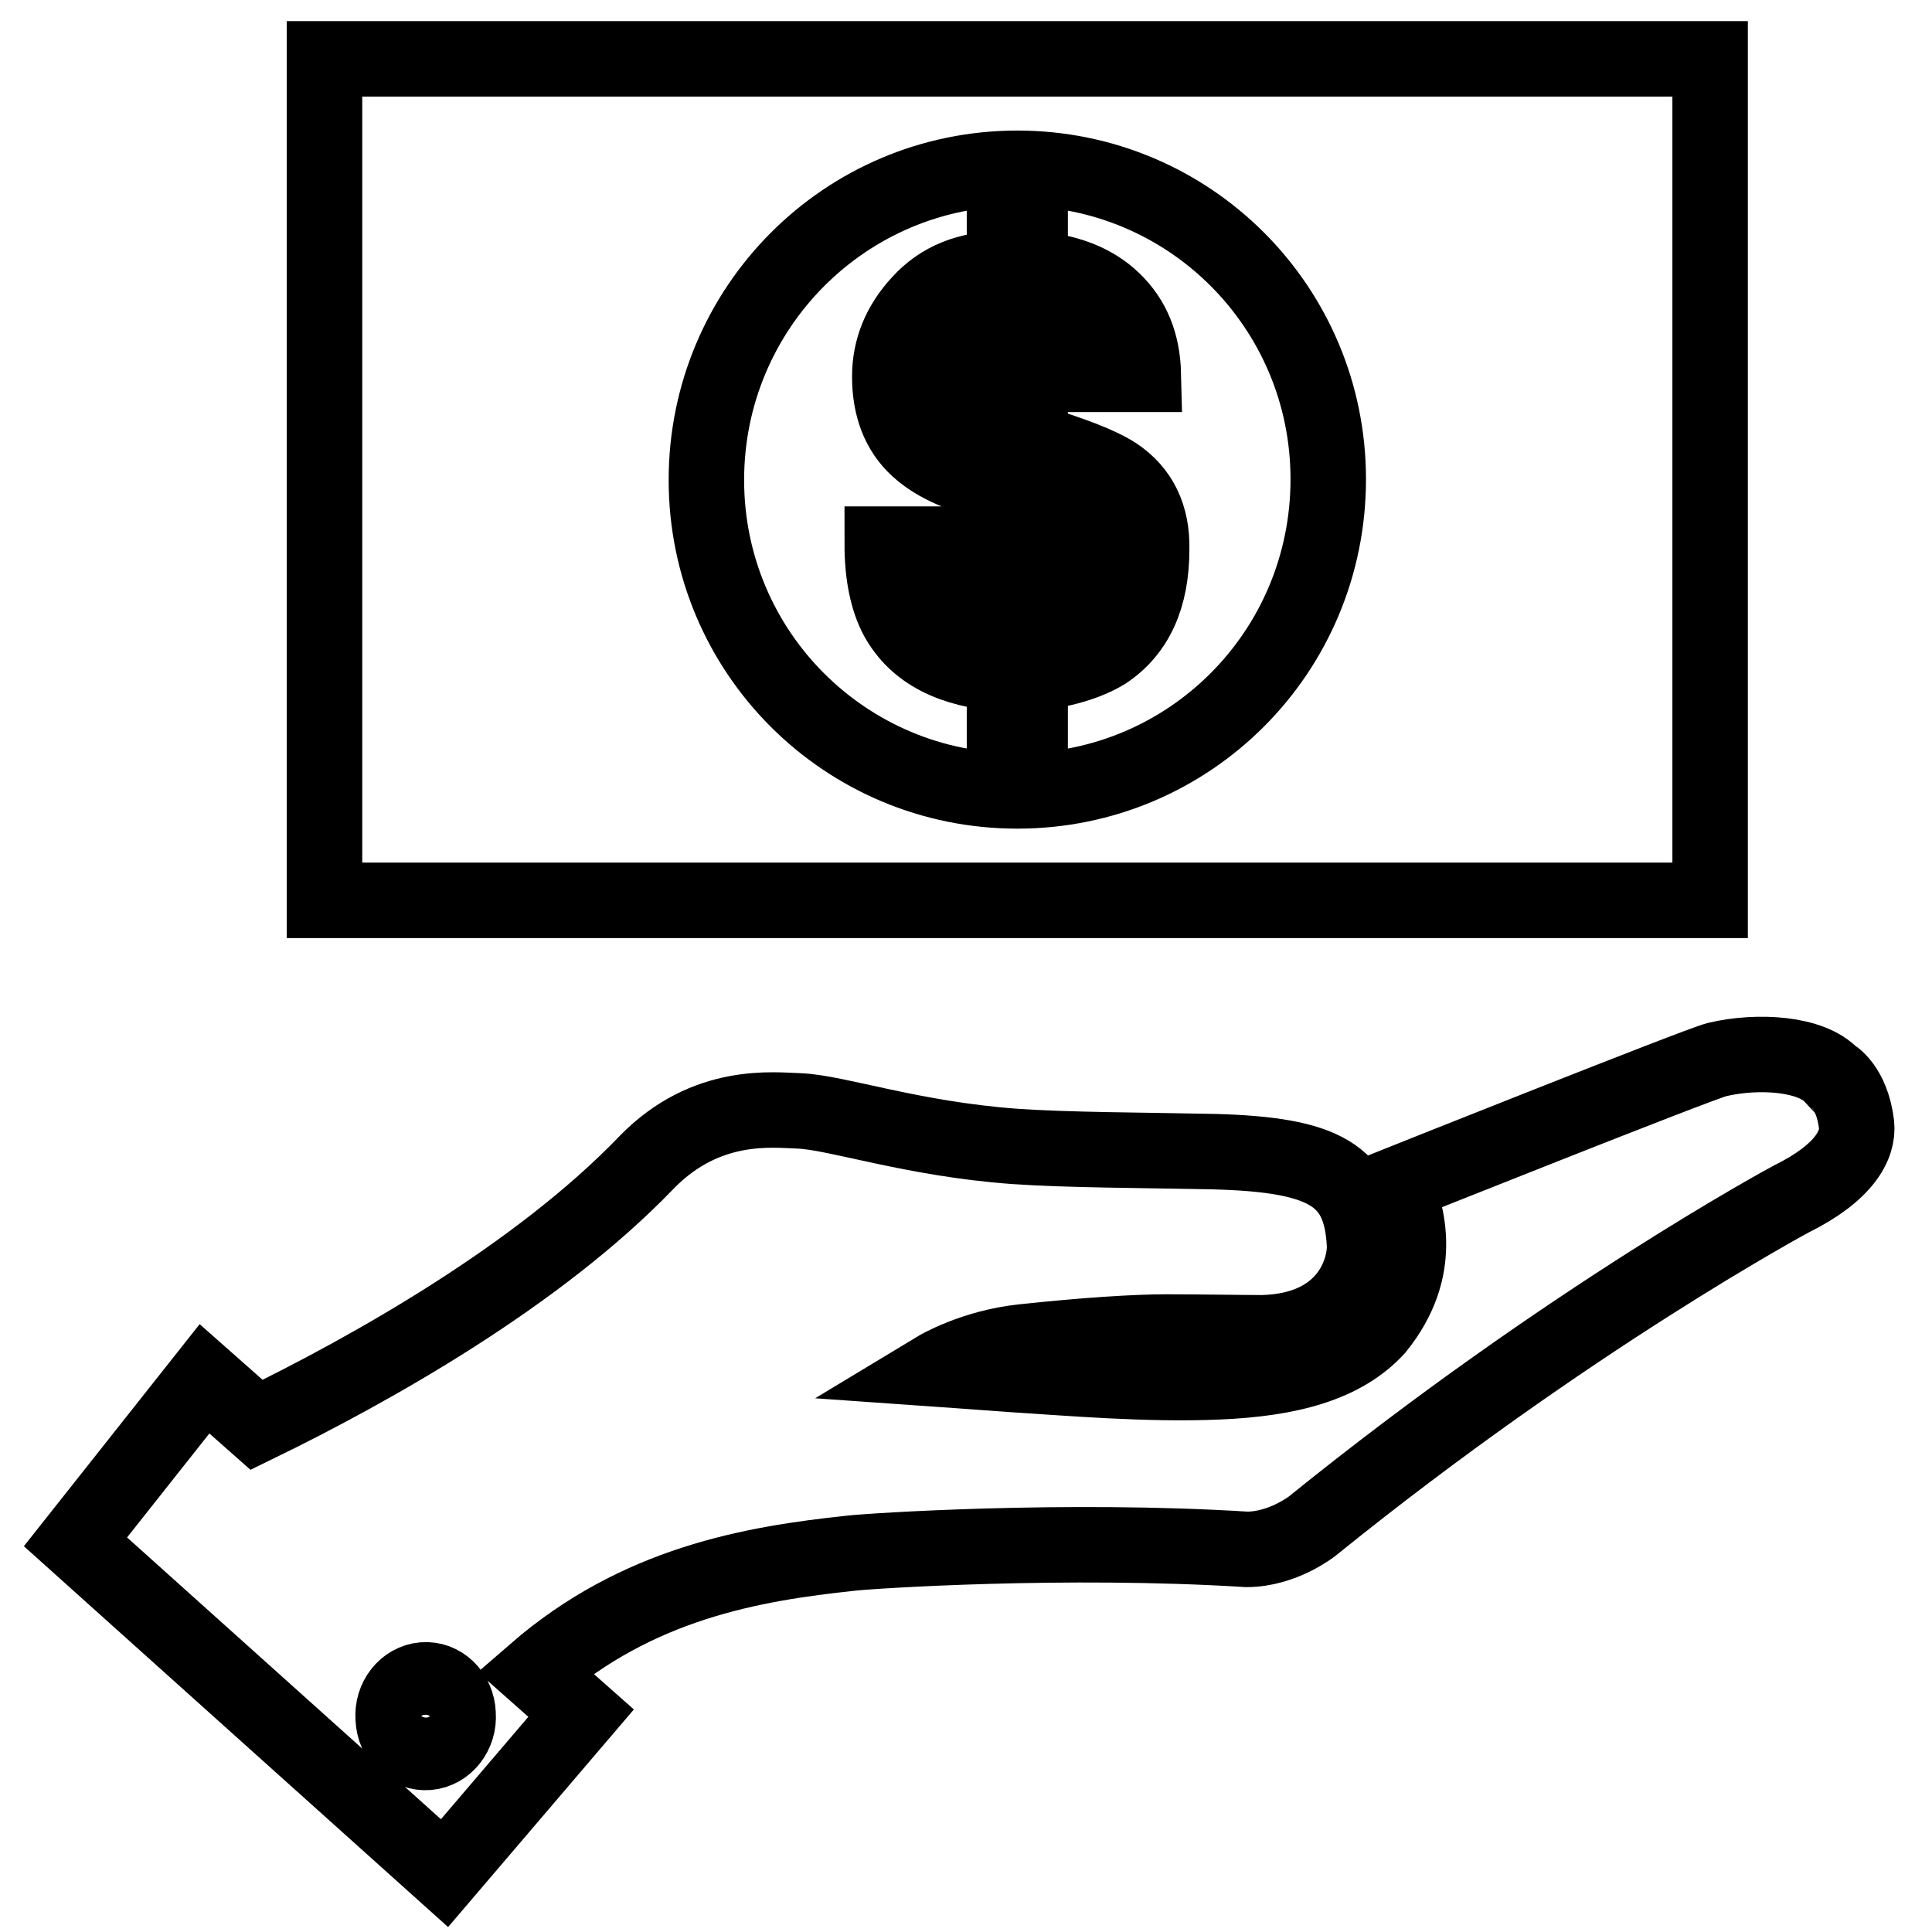
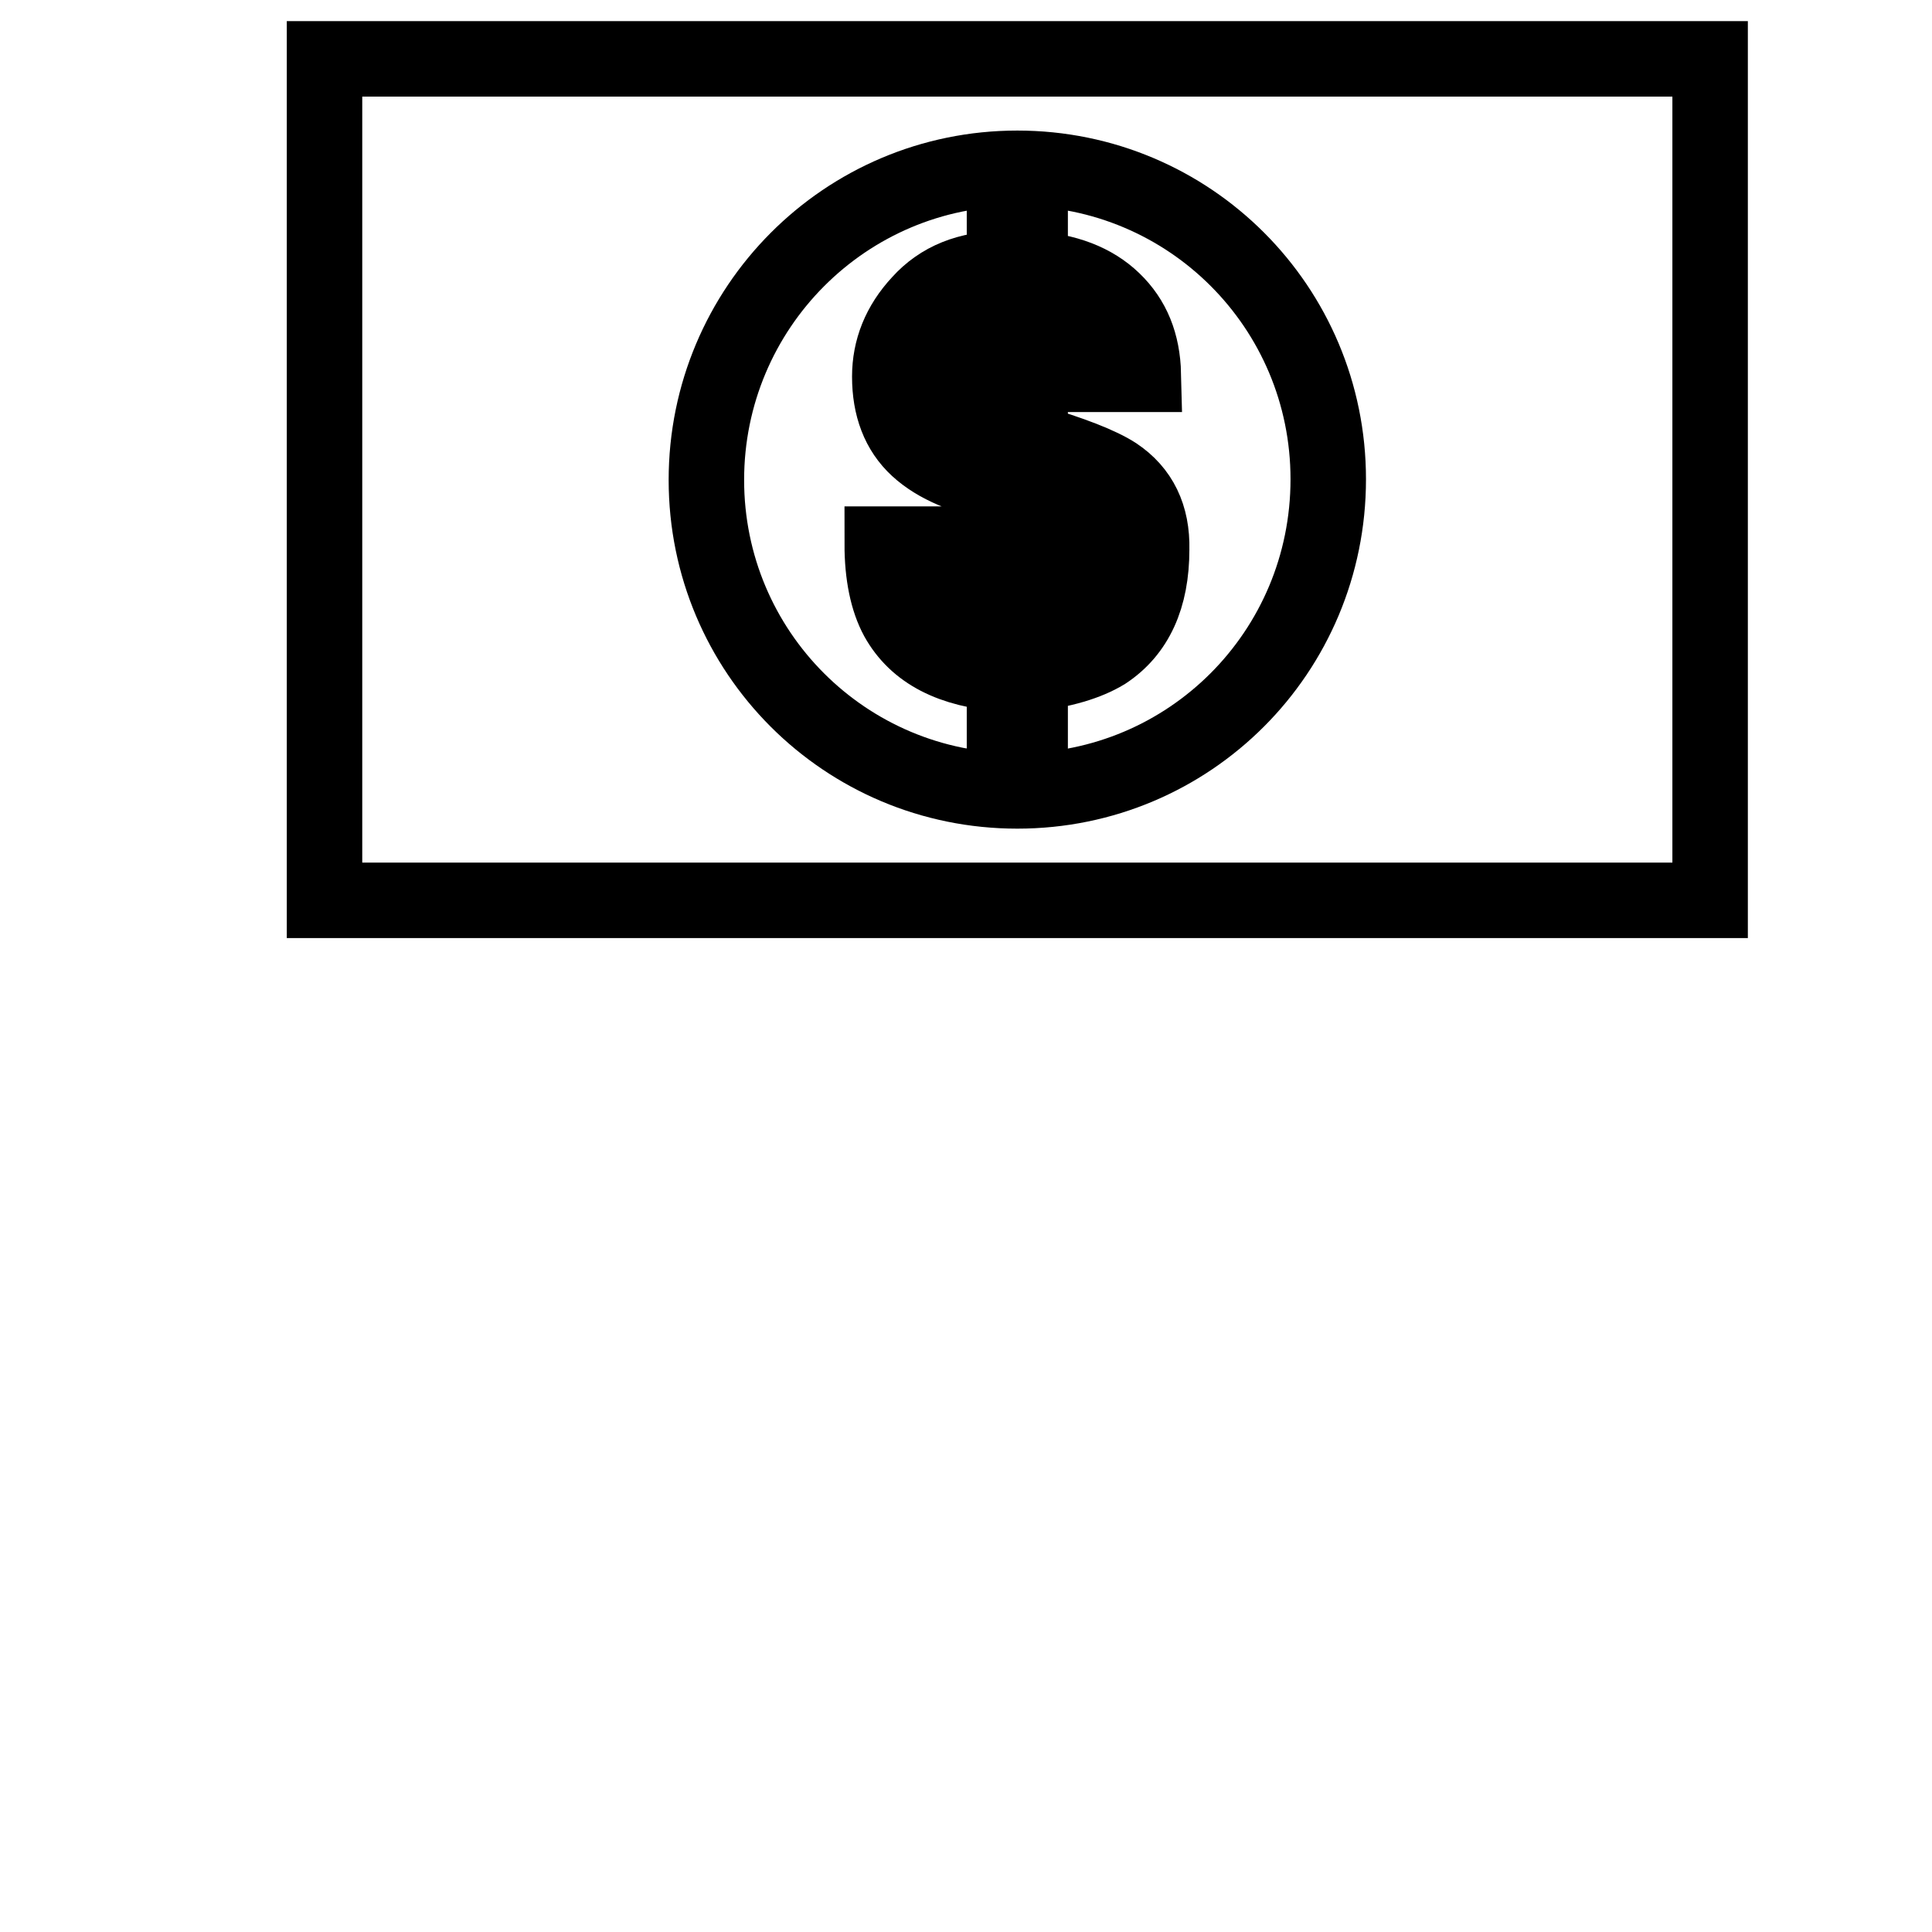
<svg xmlns="http://www.w3.org/2000/svg" version="1.1" x="0px" y="0px" viewBox="0 0 256 256" enable-background="new 0 0 256 256" xml:space="preserve">
  <g>
    <g>
-       <path stroke-width="10" fill-opacity="0" stroke="#000000" d="M246,149c-0.6-5-3.2-6.5-3.3-6.5c-2.7-2.9-9.7-3.4-15.2-2.1C224.8,141.1,185,157,185,157c1.4,3.9,3.8,11.1-2.6,19c-4.4,4.8-11.5,6.7-21,7.1c-9.4,0.4-19.7-0.5-27.6-1c-2.6-0.2-9.7-0.7-9.7-0.7s4.8-2.9,11.5-3.6c8.4-0.9,15-1.3,18.9-1.3c4.2,0,10.2,0.1,12.8,0.1c11.5-0.3,13.7-8.6,13.5-11.8c-0.5-9.1-5.3-11.8-19.9-12.2c-9.4-0.2-19.4-0.2-26.5-0.7c-13.6-1-23.5-4.5-28.5-4.7c-3.4-0.1-12.3-1.3-20.2,6.8c-14.4,15-36.5,27.4-51.7,34.8l-6.9-6.1L10,204.3l48.9,43.9L77,227l-6.1-5.4c13.6-11.8,28.7-14.4,41.9-15.8c2.6-0.3,28.4-2,52.4-0.5c4.8,0,8.7-3.1,8.7-3.1c34-27.5,63.4-43.3,63.4-43.3C244.4,155.4,246.3,151.7,246,149z M56.7,232.2c-2.4,0.2-4.5-1.8-4.6-4.5c-0.2-2.6,1.6-4.9,4-5.1c2.4-0.2,4.5,1.8,4.6,4.5C60.9,229.7,59.1,232,56.7,232.2z" />
      <path stroke-width="10" fill-opacity="0" stroke="#000000" d="M226.6,7.8H43v111.5h183.6L226.6,7.8L226.6,7.8z M134.8,104.8c-22.8,0-41.2-18.4-41.2-41.2c0-22.8,18.4-41.3,41.2-41.3c22.8,0,41.2,18.4,41.2,41.2C176,86.4,157.6,104.8,134.8,104.8z" />
      <path stroke-width="10" fill-opacity="0" stroke="#000000" d="M147.8,62.9c-2-1.3-5.8-2.8-11.3-4.4V41.1c3.3,0.1,5.7,1.4,7.2,3.8c0.8,1.3,1.3,2.9,1.5,4.7h6.3c-0.1-4.1-1.4-7.3-4-9.8c-2.6-2.5-6.2-3.9-11-4.2v-4.7h-3.4v4.7c-4.8,0-8.5,1.5-11.2,4.5c-2.7,2.9-4,6.2-4,9.8c0,4,1.2,7.2,3.7,9.5c2.5,2.3,6.3,3.9,11.5,4.9v19.6c-4-0.3-6.8-1.9-8.3-4.6c-0.8-1.5-1.4-3.9-1.5-7.2h-6.4c0,4.1,0.7,7.4,2,9.8c2.5,4.5,7.2,6.9,14.2,7.4v7h3.4v-7c4.3-0.5,7.6-1.5,9.9-2.9c4.1-2.7,6.2-7.2,6.2-13.6C152.7,68.4,151.1,65.1,147.8,62.9z M133.2,57.9c-2.7-0.6-4.8-1.5-6.4-2.8c-1.6-1.3-2.4-3.2-2.4-5.6c0-2,0.7-3.8,2-5.6c1.3-1.8,3.6-2.7,6.7-2.9V57.9L133.2,57.9z M145,79.6c-1.5,2.8-4.4,4.3-8.5,4.5V65.2c3,0.8,5.1,1.7,6.4,2.6c2.2,1.6,3.3,3.8,3.3,6.8C146.2,76.5,145.8,78.2,145,79.6z" />
    </g>
  </g>
</svg>